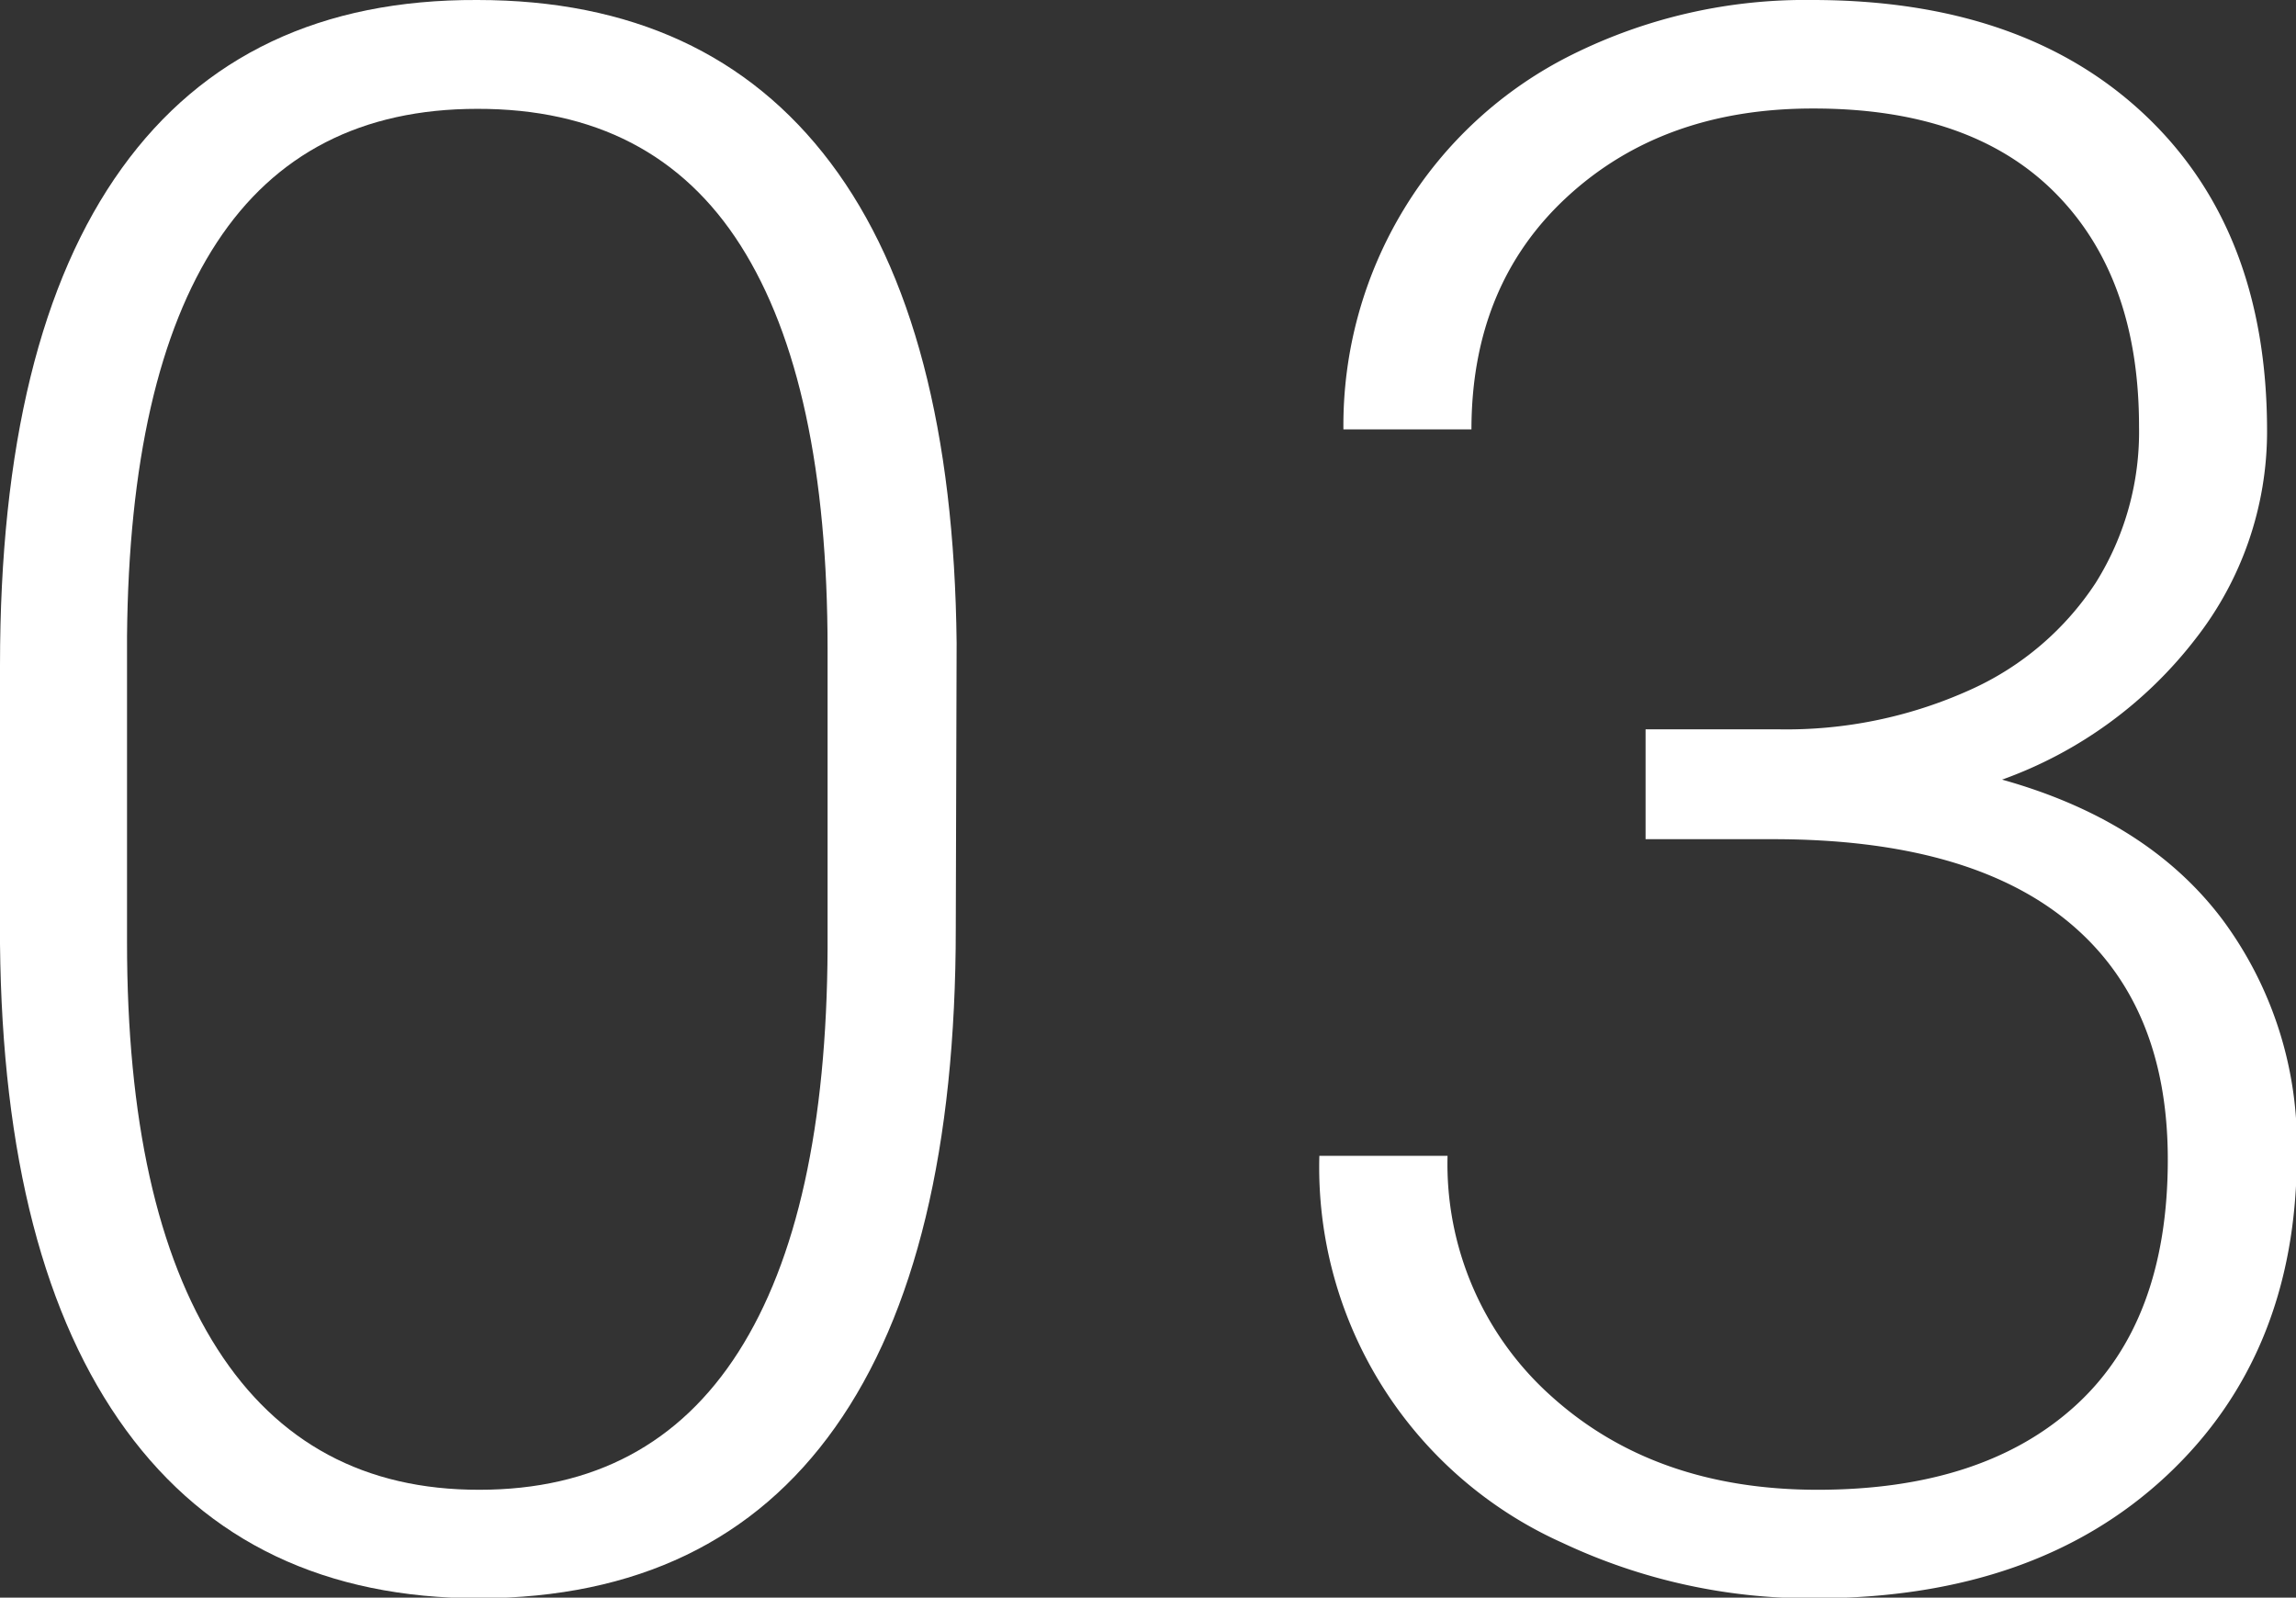
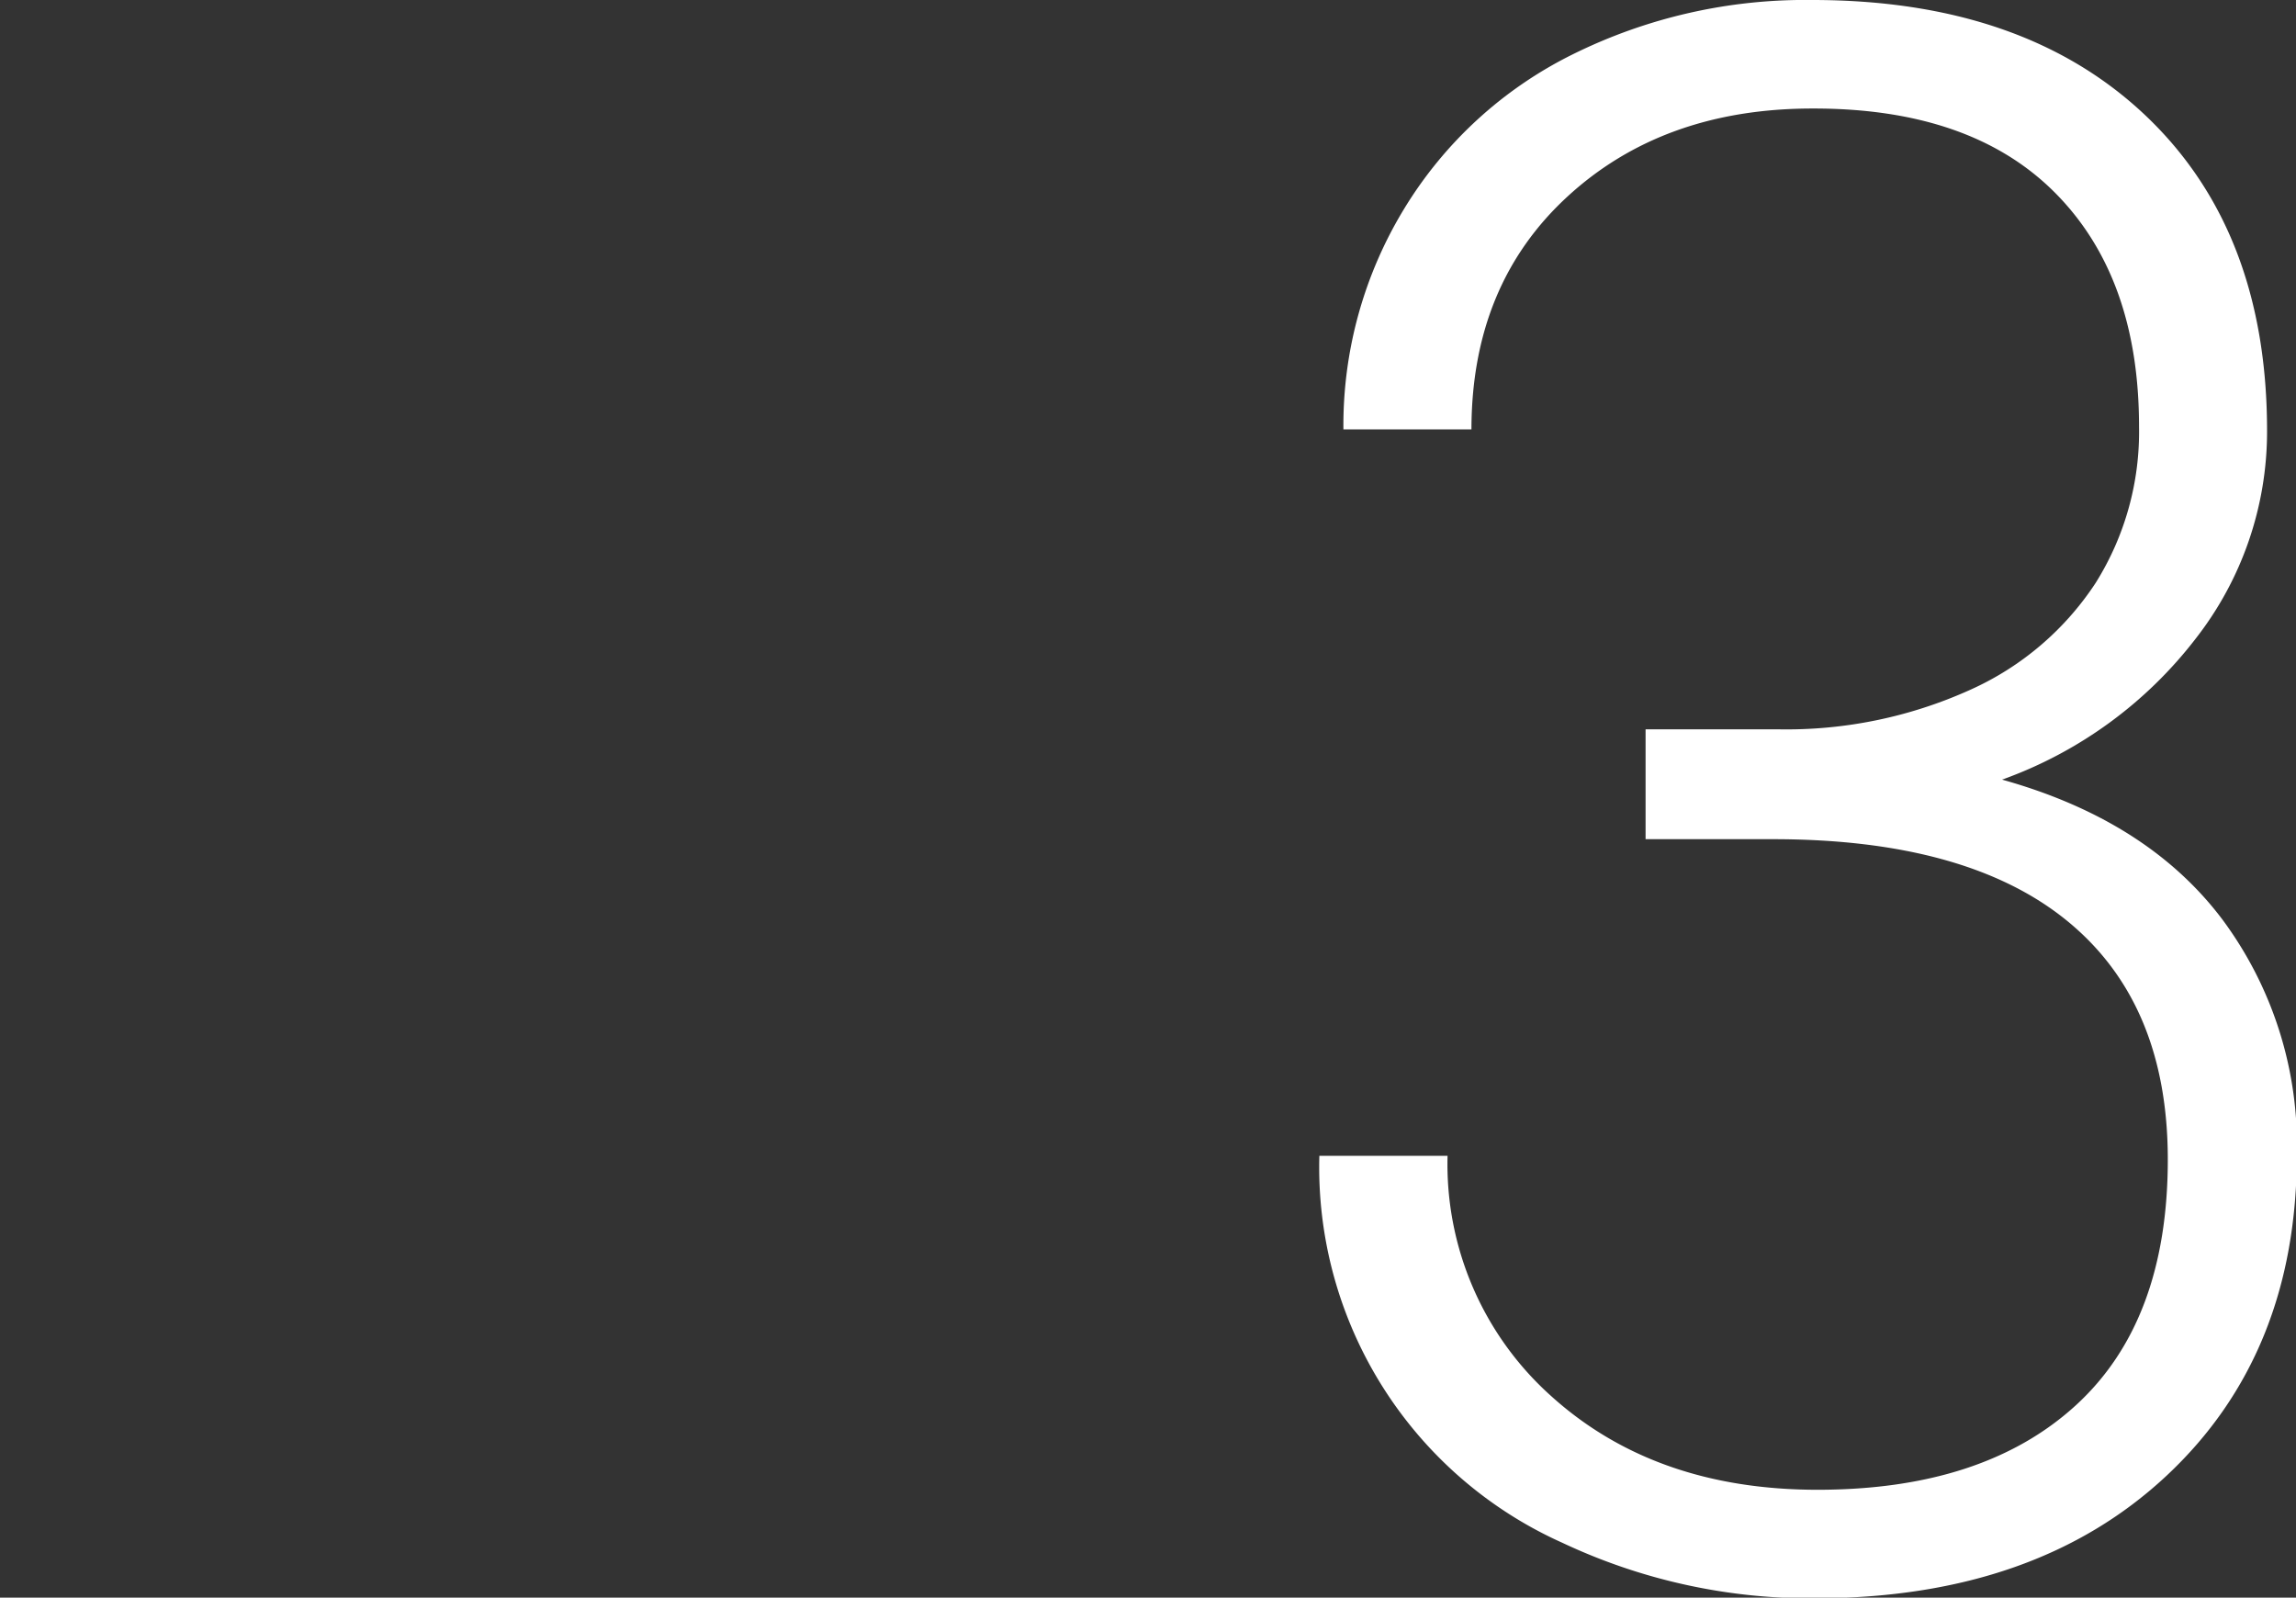
<svg xmlns="http://www.w3.org/2000/svg" viewBox="0 0 136.47 94.96">
  <rect x="0" y="0" width="136.47" height="94.96" fill="#333333" stroke="none" />
  <defs>
    <style>.cls-1{fill:#fff;}</style>
  </defs>
  <g id="Ebene_2" data-name="Ebene 2">
    <g id="Capa_1" data-name="Capa 1">
-       <path class="cls-1" d="M56.81,55.16q0,19.56-7.17,29.68T28.5,95Q14.79,95,7.49,85T0,56.11V39.55Q0,20.06,7.24,10T28.37,0q13.71,0,21,9.68t7.49,28.53ZM49.19,38.59q0-15.86-5.17-24T28.37,6.47q-10.28,0-15.48,7.94T7.55,37.83V56q0,15.79,5.37,24.18T28.5,88.55q10.16,0,15.39-8.19t5.3-24Z" />
      <path class="cls-1" d="M97.81,43.35h7.87A26.5,26.5,0,0,0,117.11,41a17.44,17.44,0,0,0,7.45-6.35,16.89,16.89,0,0,0,2.58-9.3q0-8.88-5-13.9t-14.41-5q-8.88,0-14.57,5.24T87.46,25.52H79.85a24.73,24.73,0,0,1,3.61-13.11,24.37,24.37,0,0,1,10-9.17A31.11,31.11,0,0,1,107.71,0q12.57,0,19.81,6.86t7.23,18.78a20,20,0,0,1-4.22,12.29A25.27,25.27,0,0,1,119,46.34q8.63,2.41,13.07,8.28a22.5,22.5,0,0,1,4.45,14q0,11.86-7.75,19.1T108,95a34.58,34.58,0,0,1-15.14-3.3,24.46,24.46,0,0,1-14.44-23h7.62A18.5,18.5,0,0,0,92.22,83q6.16,5.55,15.81,5.55,9.84,0,15.33-5t5.49-14.63q0-9.27-5.94-14.15t-17.48-4.89H97.81Z" />
    </g>
  </g>
</svg>